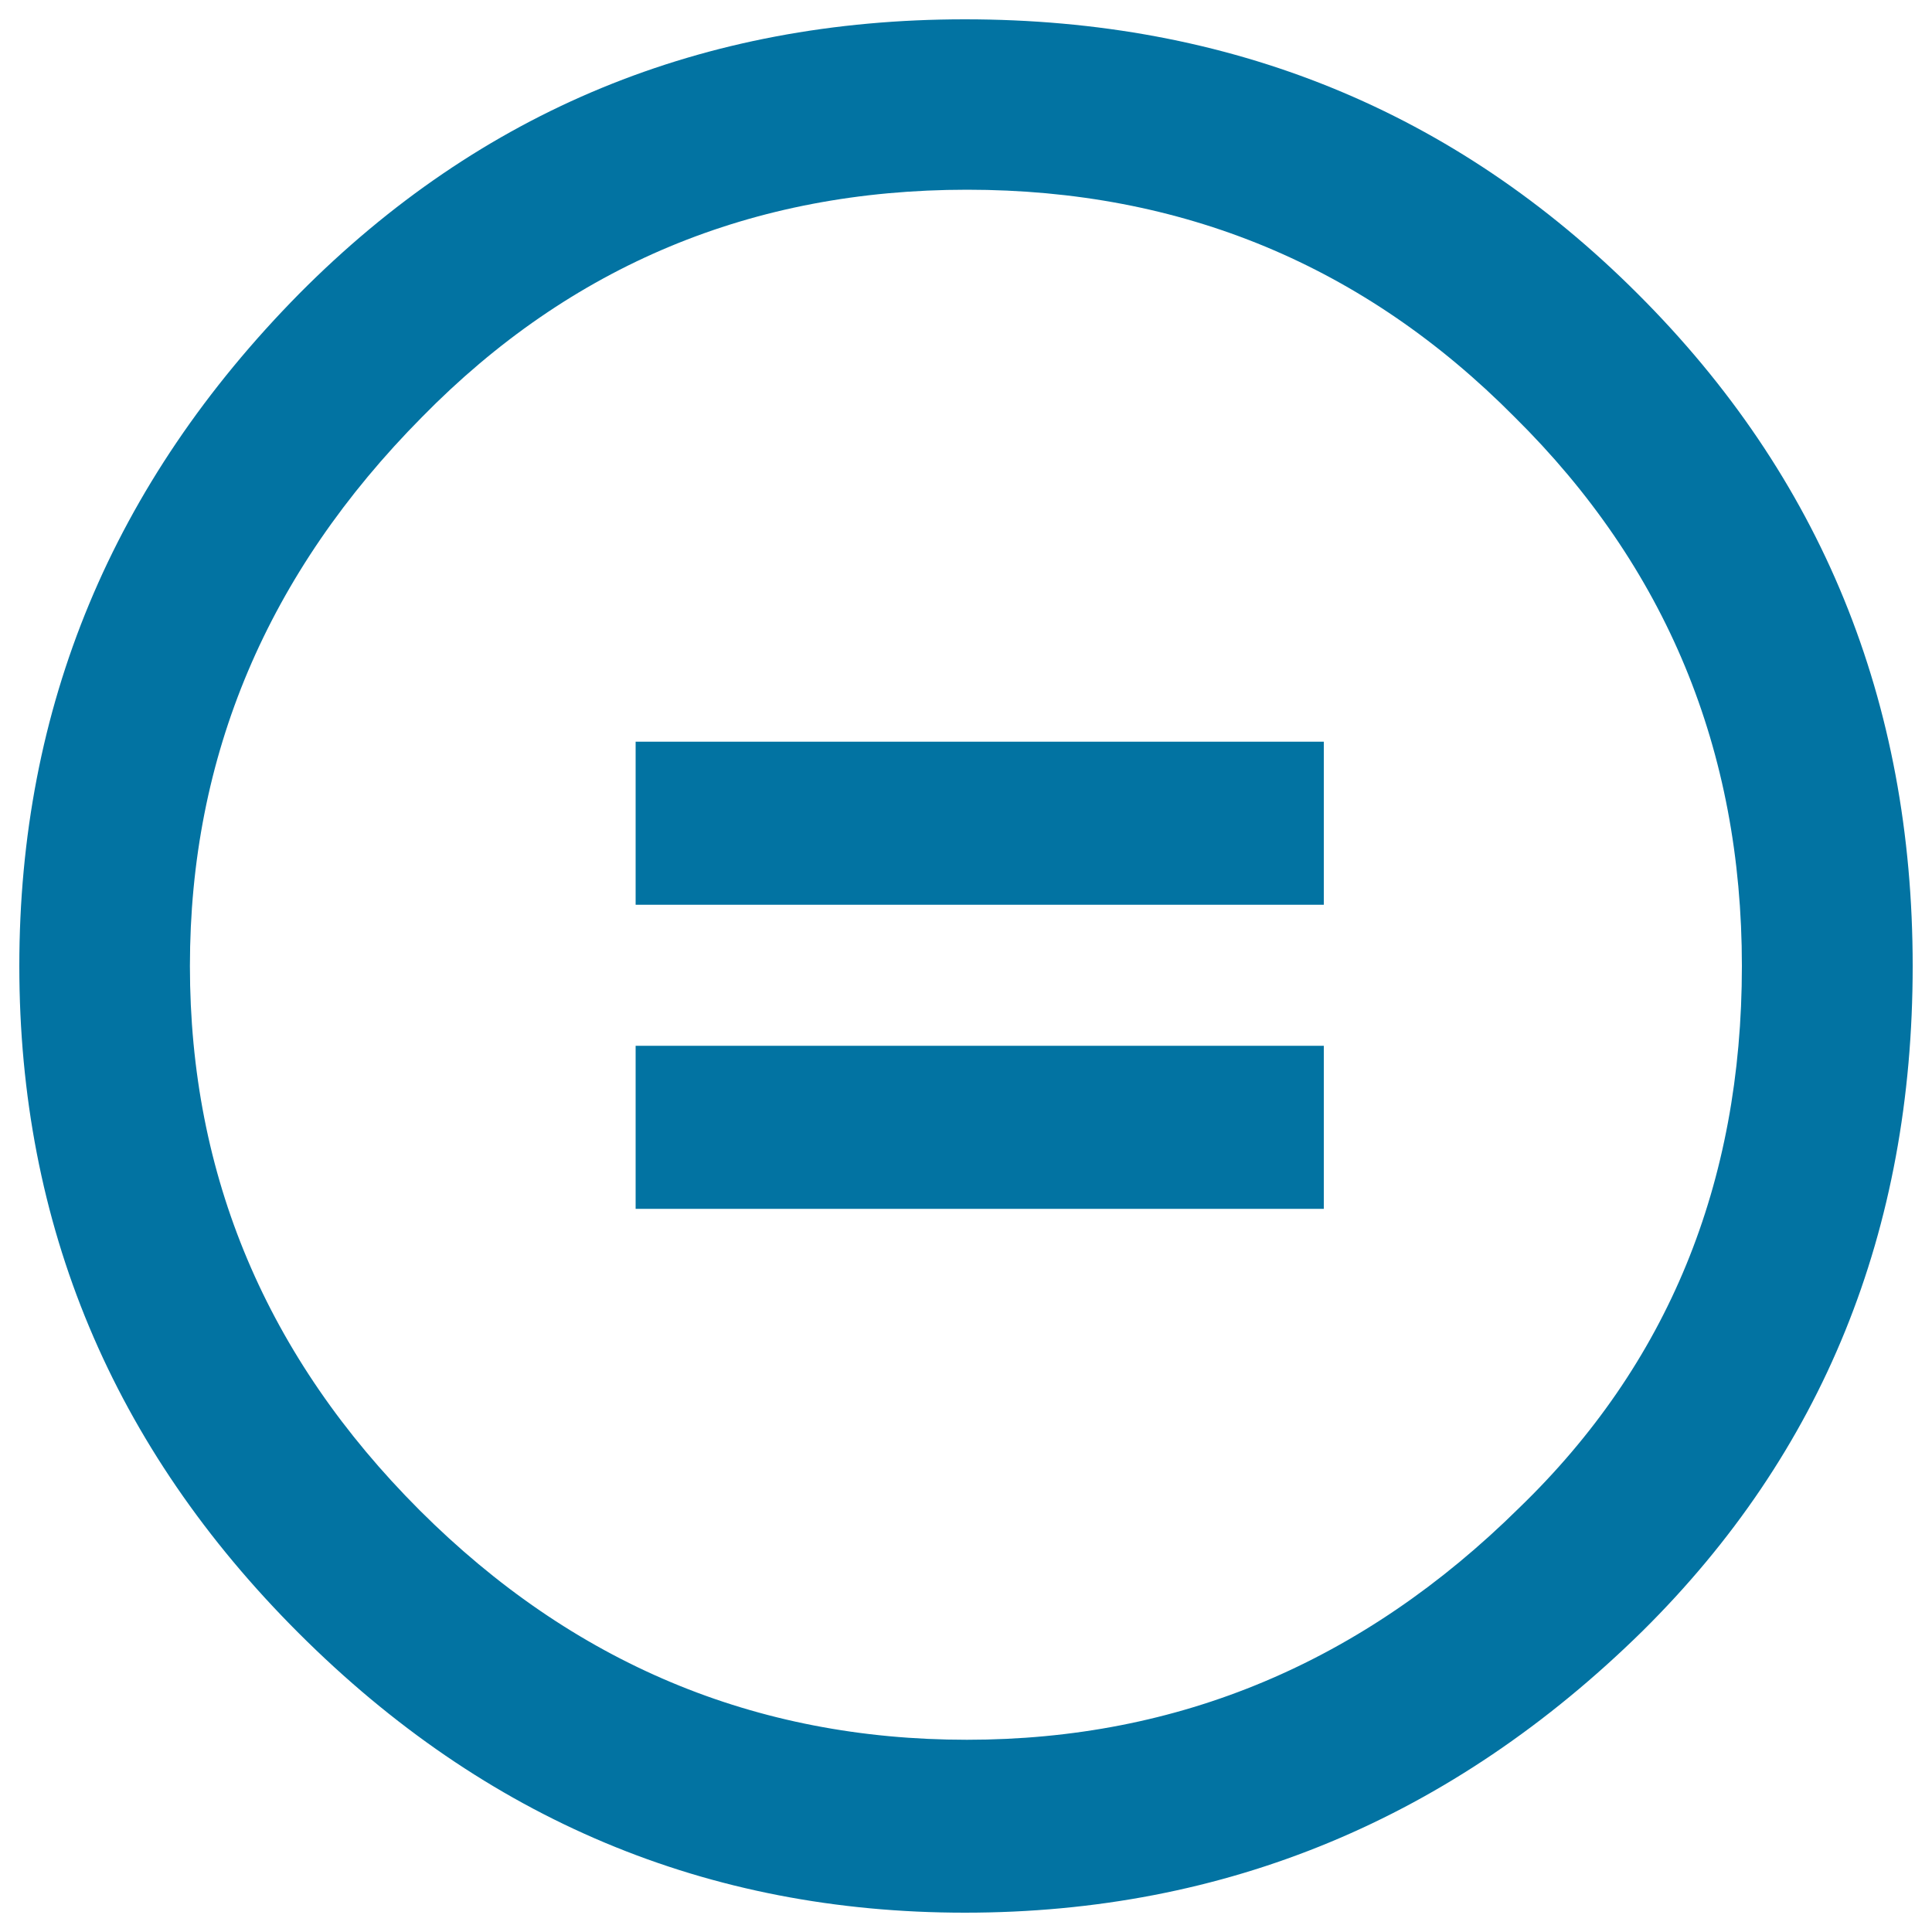
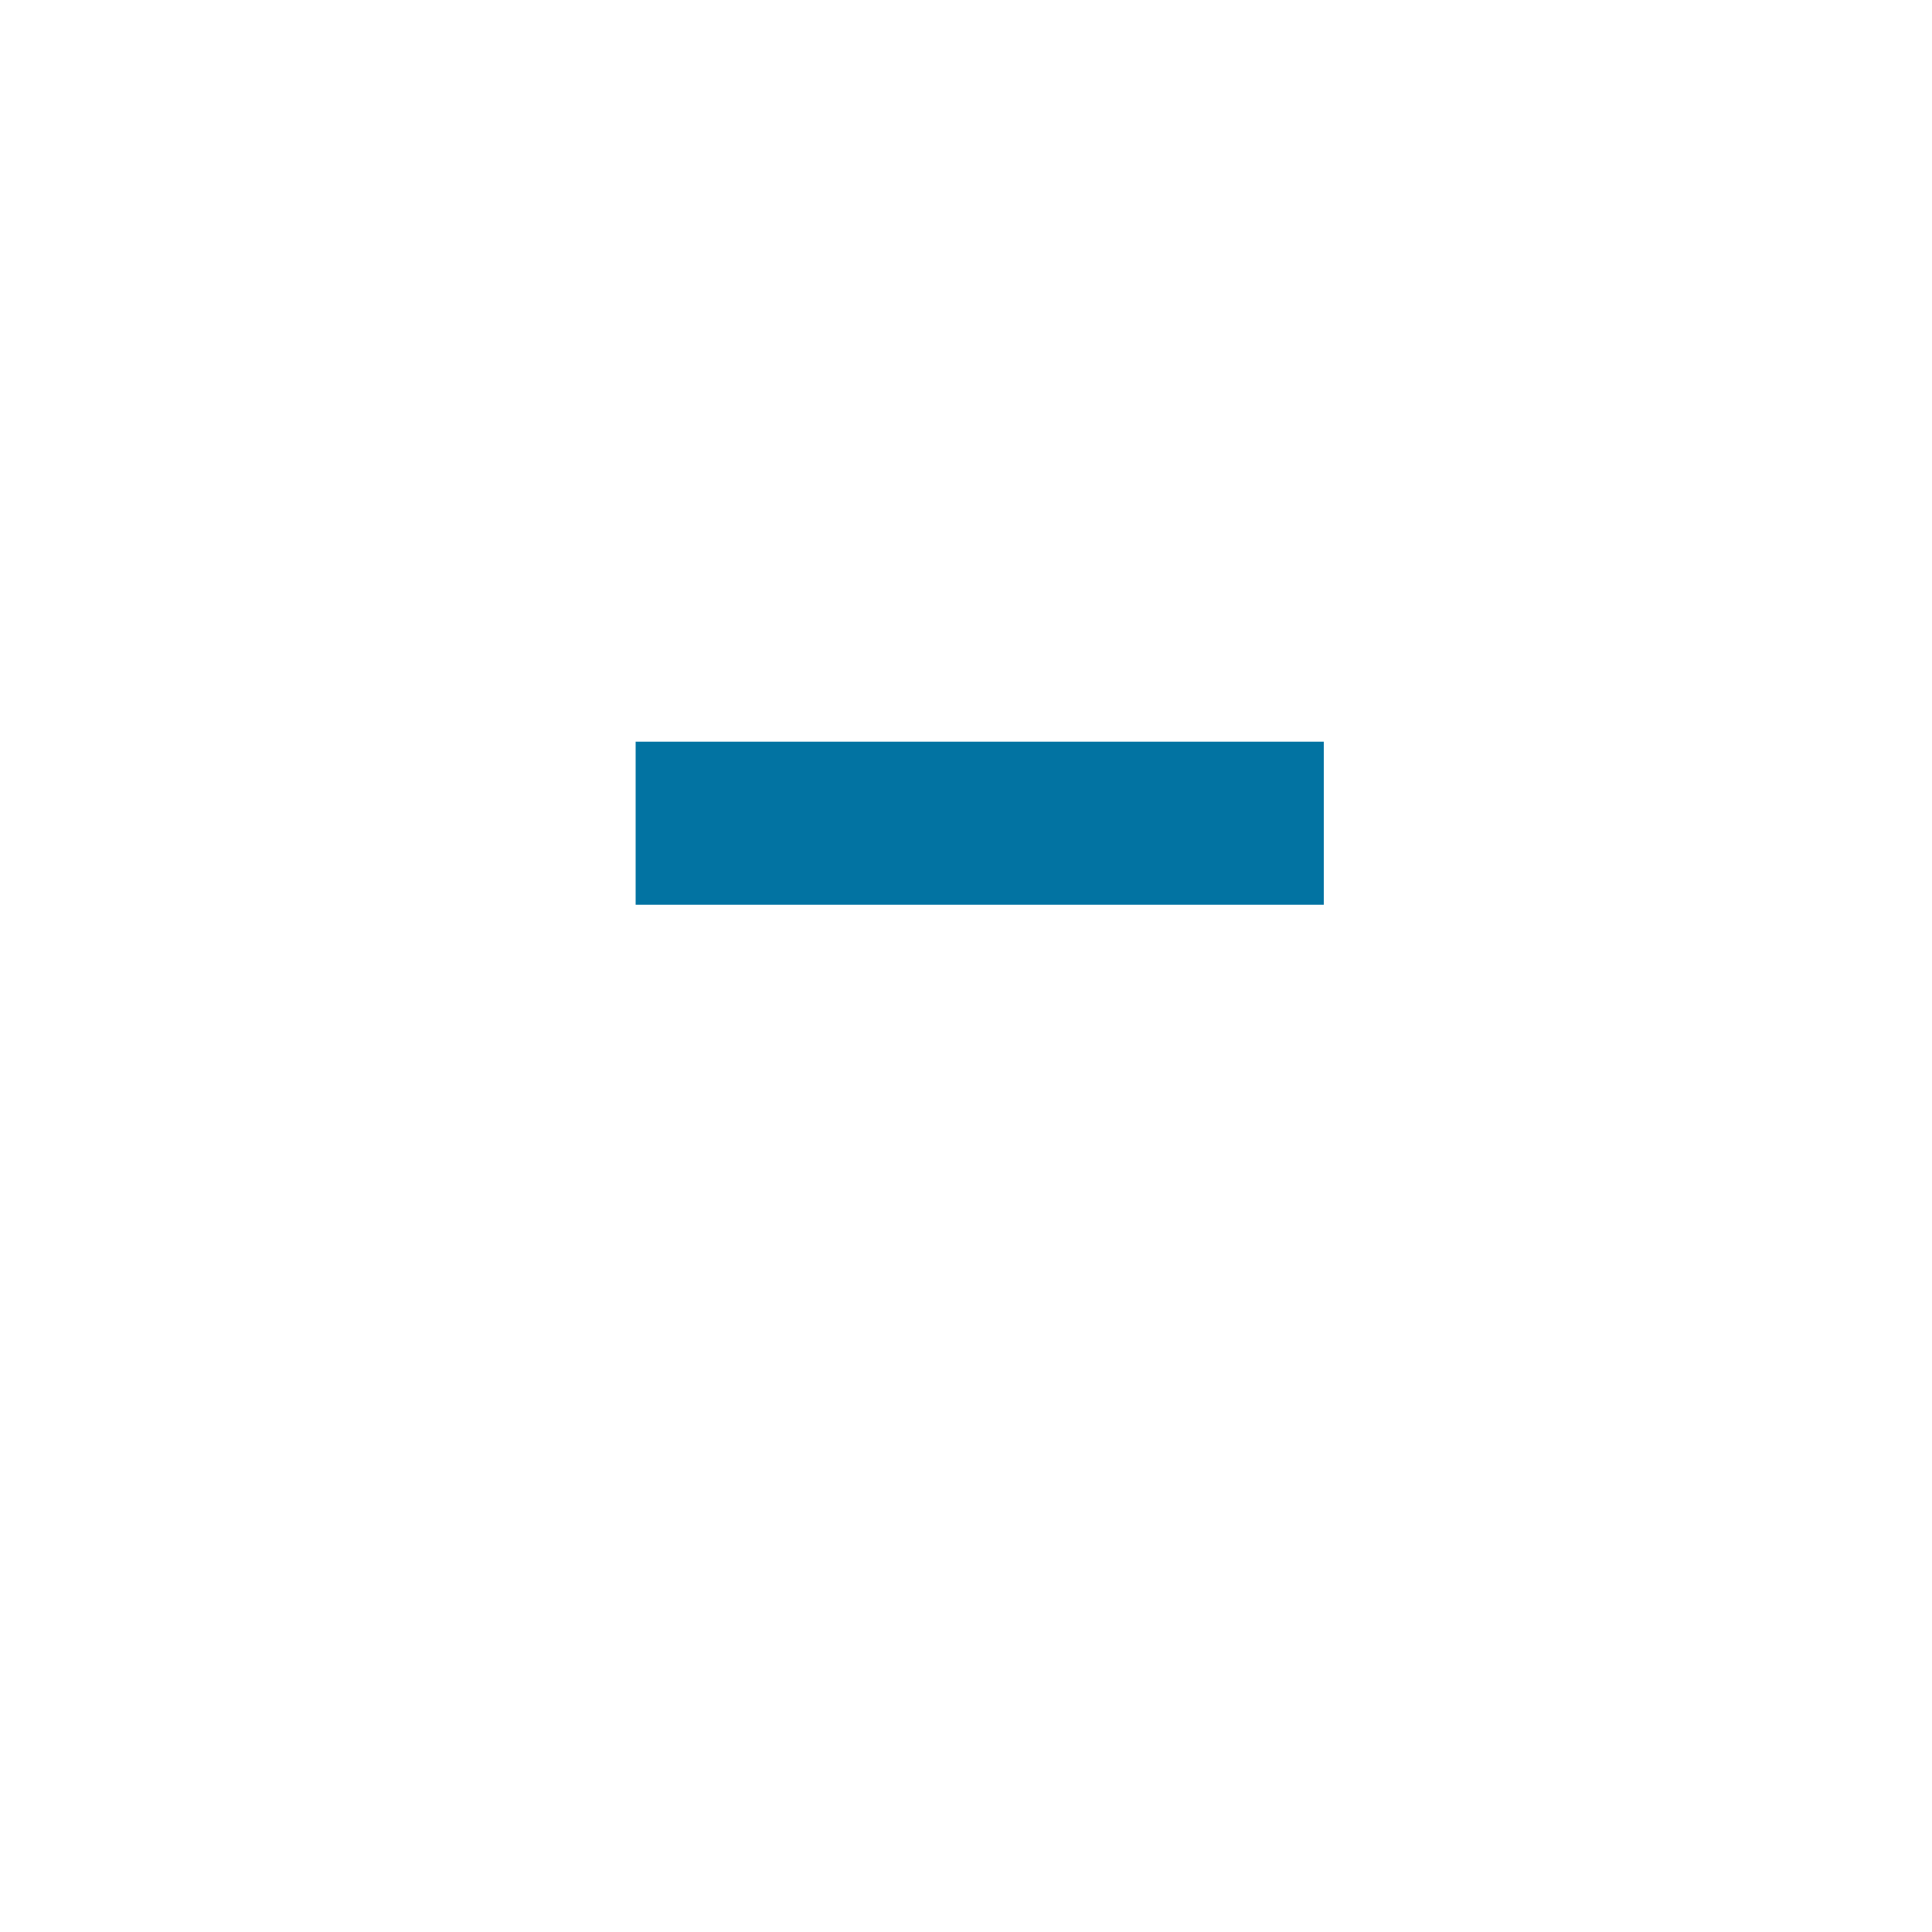
<svg xmlns="http://www.w3.org/2000/svg" viewBox="0 0 1000 1000" style="fill:#0273a2">
  <title>Creative commons noderivs SVG icon</title>
  <g>
-     <path d="M499.4,10c-135.7,0-250.6,47.3-344.6,142.1C58.2,250.1,10,366,10,500c0,133.9,48.2,249.1,144.7,345.4C251.2,941.8,366.1,990,499.4,990c134.9,0,251.9-48.6,350.8-145.8C943.4,751.9,990,637.2,990,500c0-137.2-47.4-253.2-142.3-347.9C752.9,57.3,636.7,10,499.4,10L499.4,10z M500.6,98.2c111.2,0,205.6,39.2,283.3,117.6c78.5,77.6,117.7,172.3,117.7,284.2c0,112.7-38.4,206.2-115.3,280.5c-81,80-176.2,120-285.8,120c-109.6,0-204-39.6-283.3-118.8C138,702.5,98.3,608.6,98.3,500c0-108.7,40.1-203.4,120.2-284.2C295.4,137.4,389.4,98.2,500.6,98.2z" />
-     <path d="M685.1,383.9H329v84.4h356.2V383.9z M685.1,541.3H329v84.4h356.2V541.3z" />
+     <path d="M685.1,383.9H329v84.4h356.2V383.9z M685.1,541.3H329v84.4V541.3z" />
  </g>
</svg>